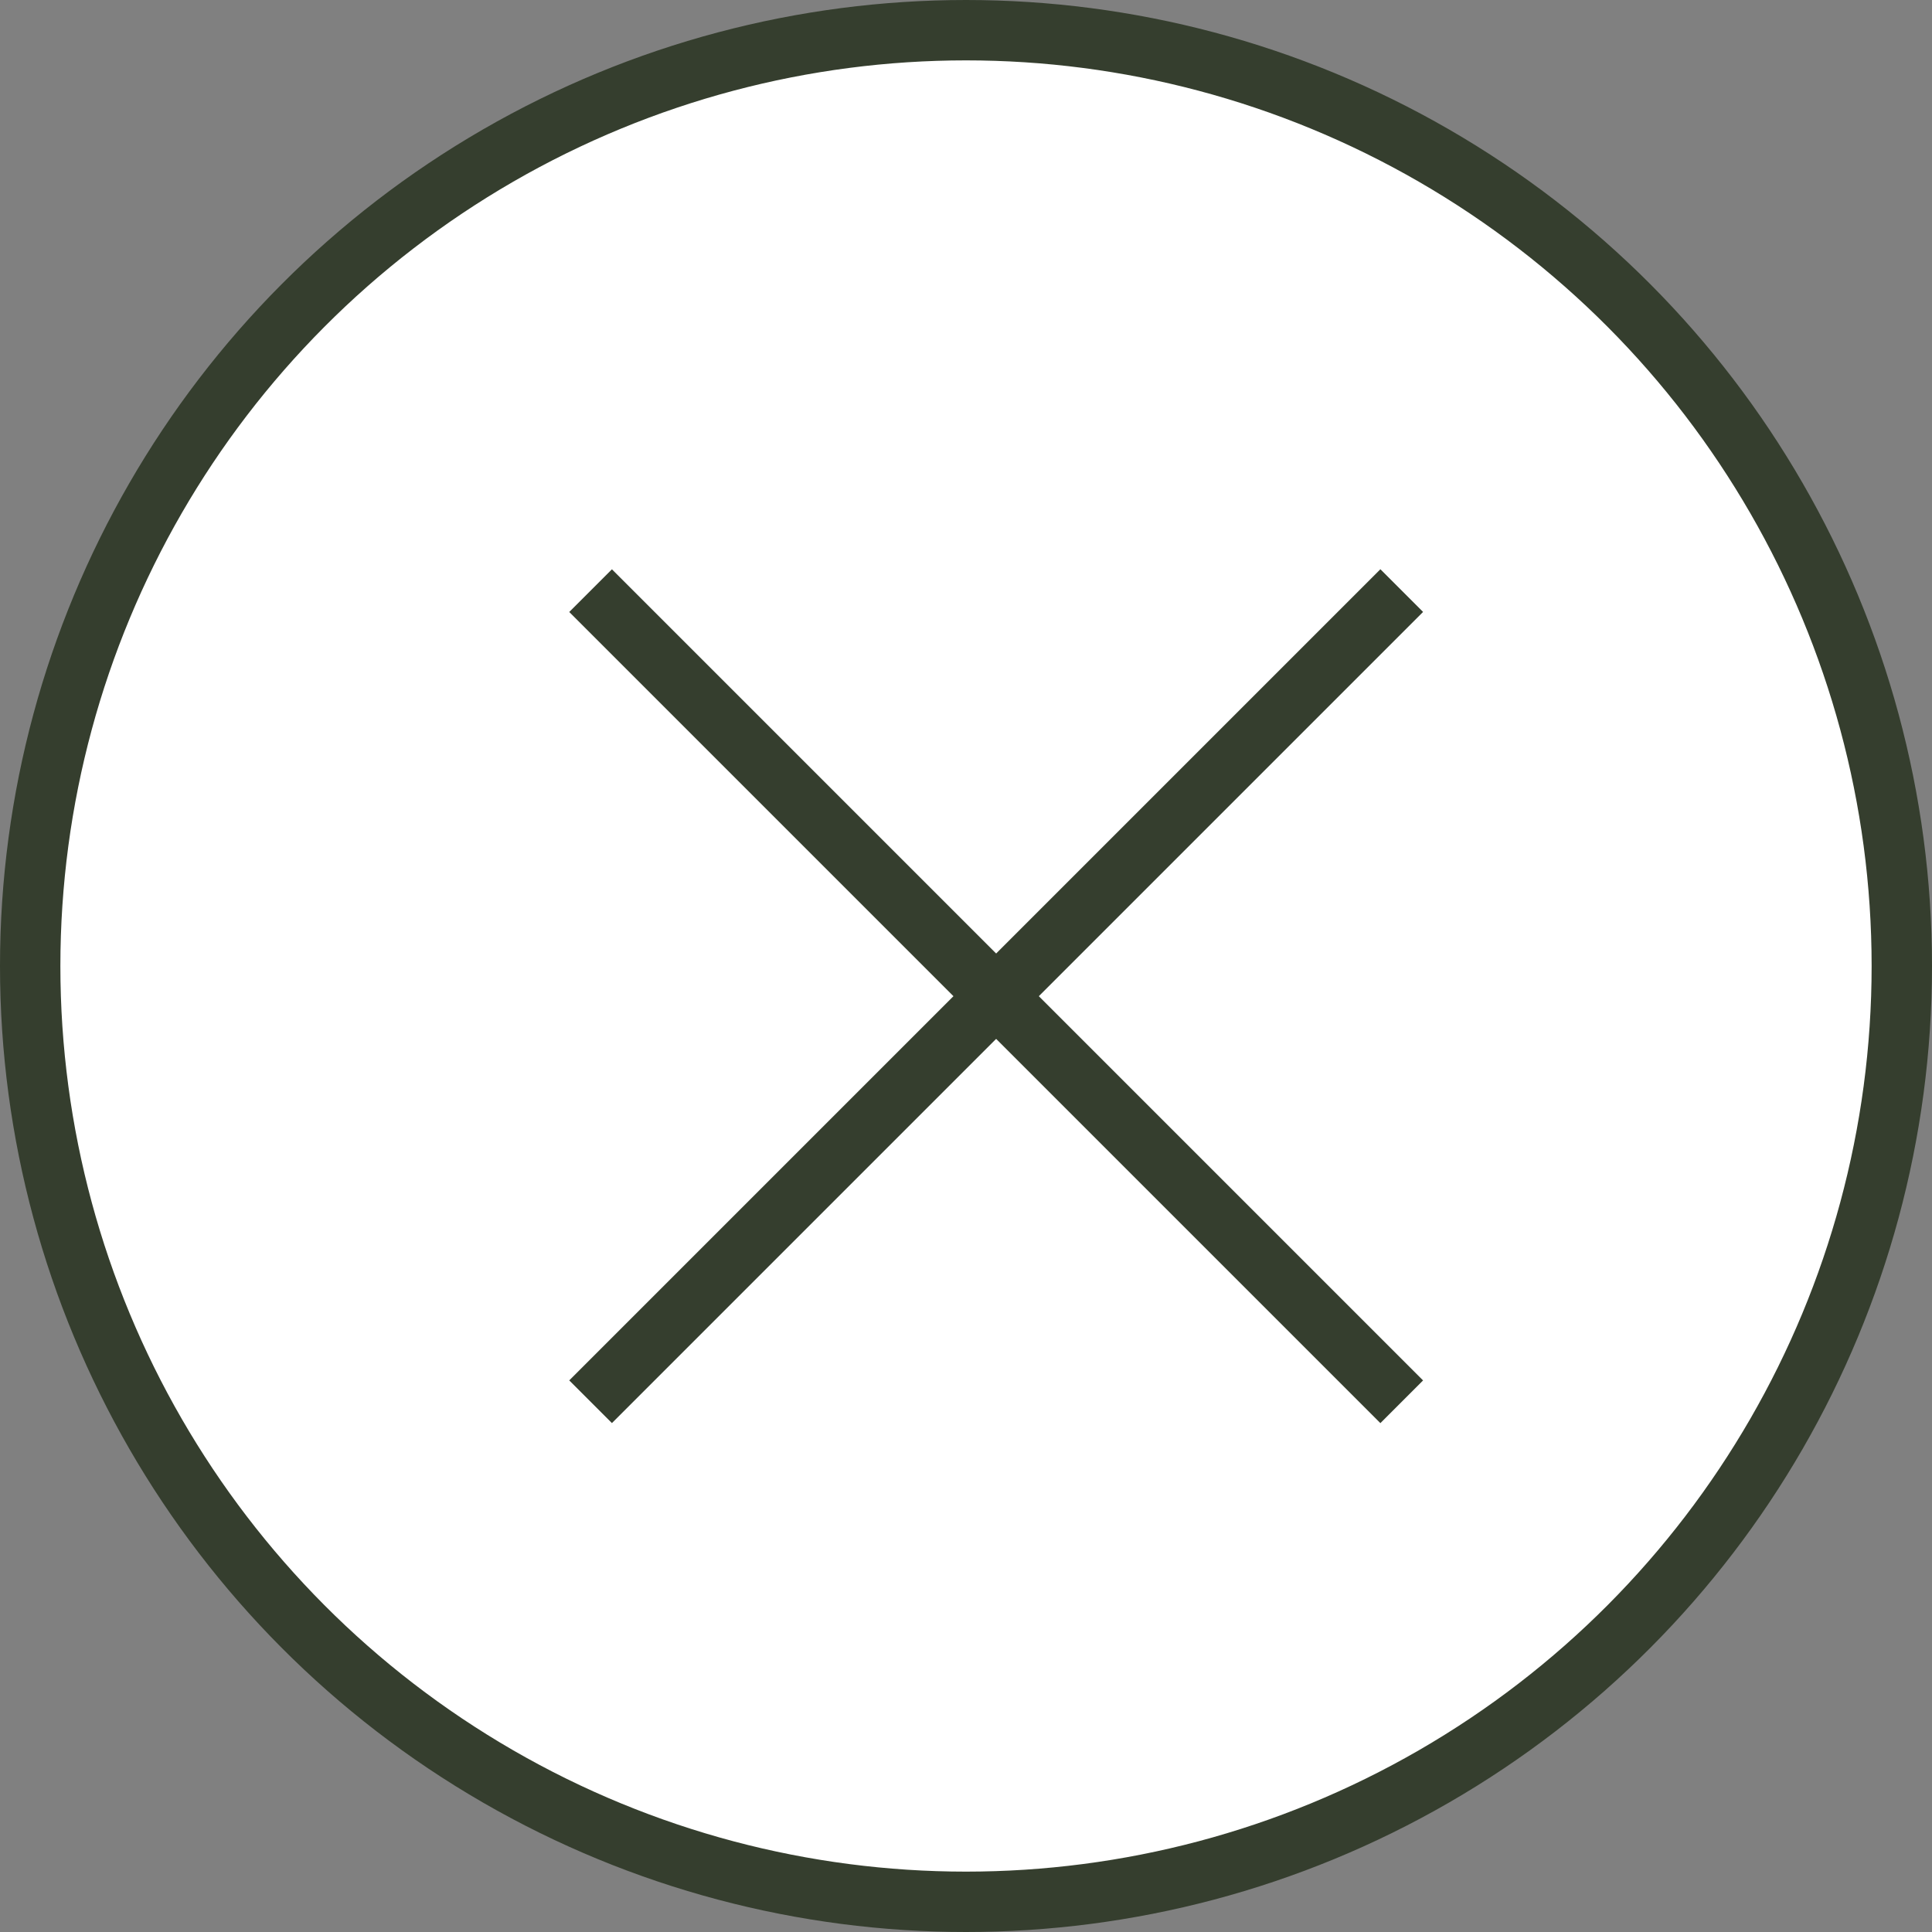
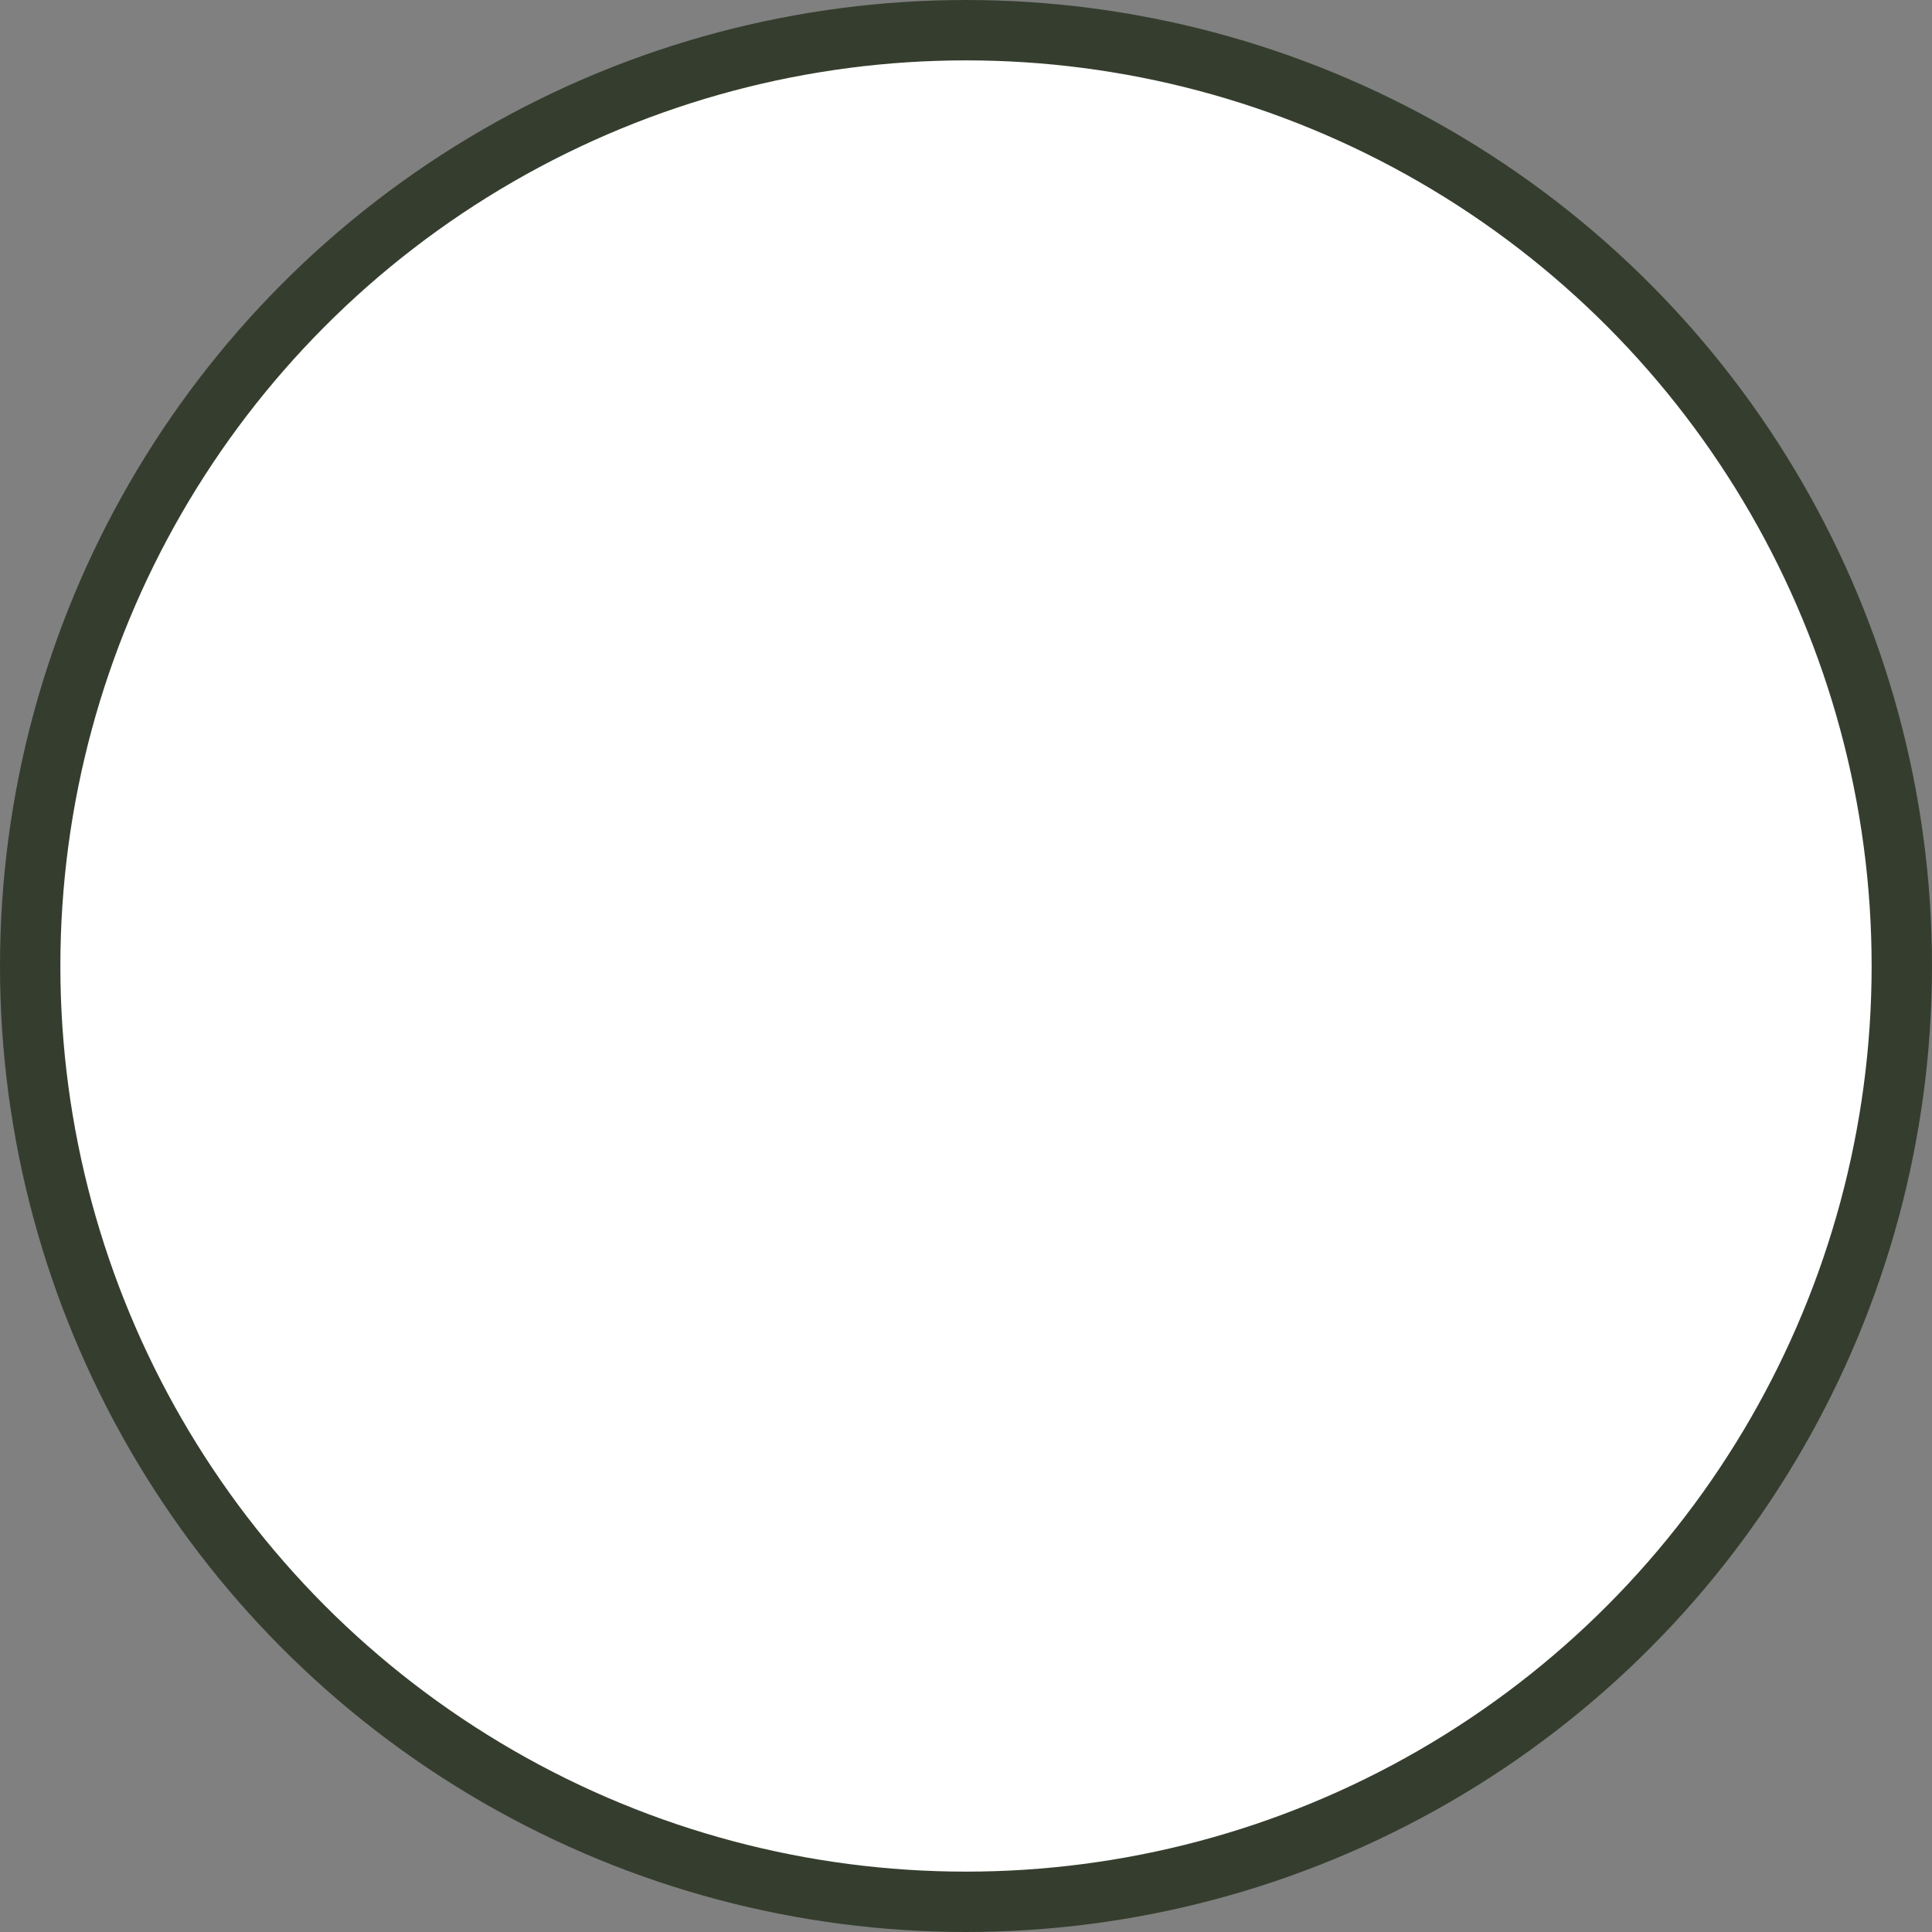
<svg xmlns="http://www.w3.org/2000/svg" width="32" height="32" viewBox="0 0 32 32" fill="none">
  <rect x="0" y="0" width="32" height="32" fill="#808080" stroke="none" />
  <circle cx="16" cy="16" r="15.5" fill="white" stroke="#353E2E" />
-   <line x1="9.782" y1="9.783" x2="23.217" y2="23.218" stroke="#353E2E" />
-   <line x1="23.217" y1="9.782" x2="9.782" y2="23.217" stroke="#353E2E" />
</svg>